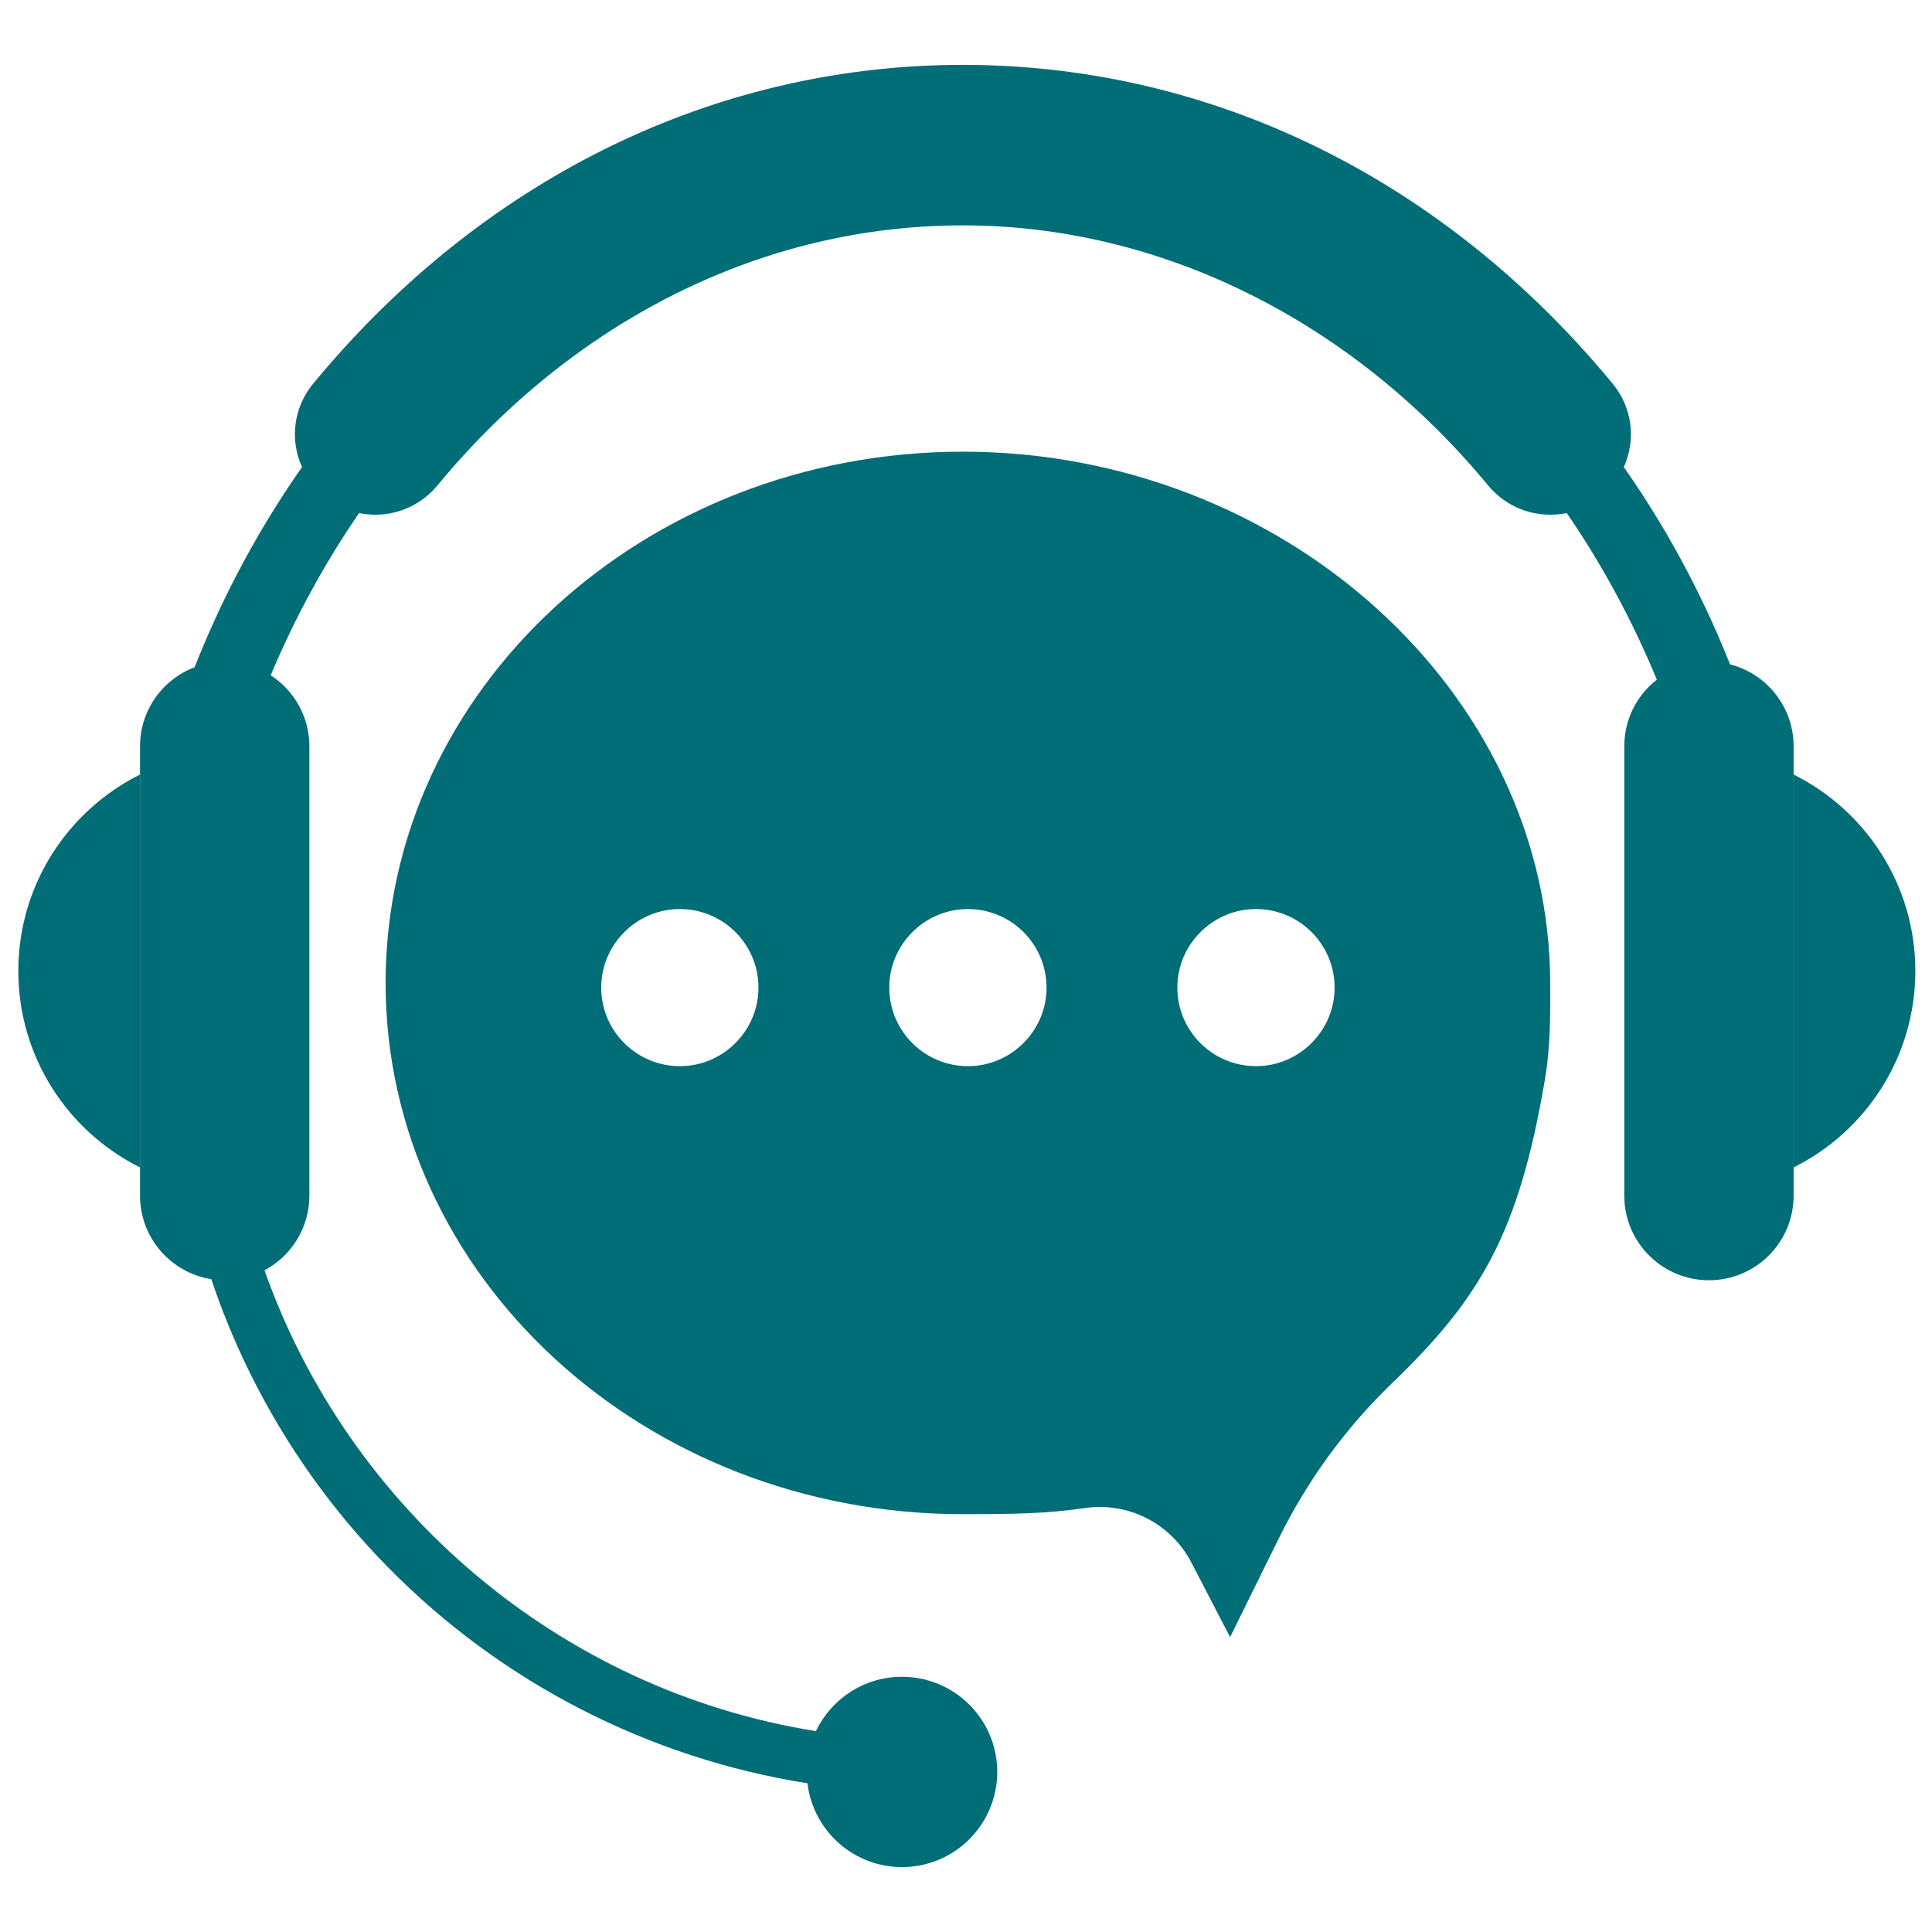
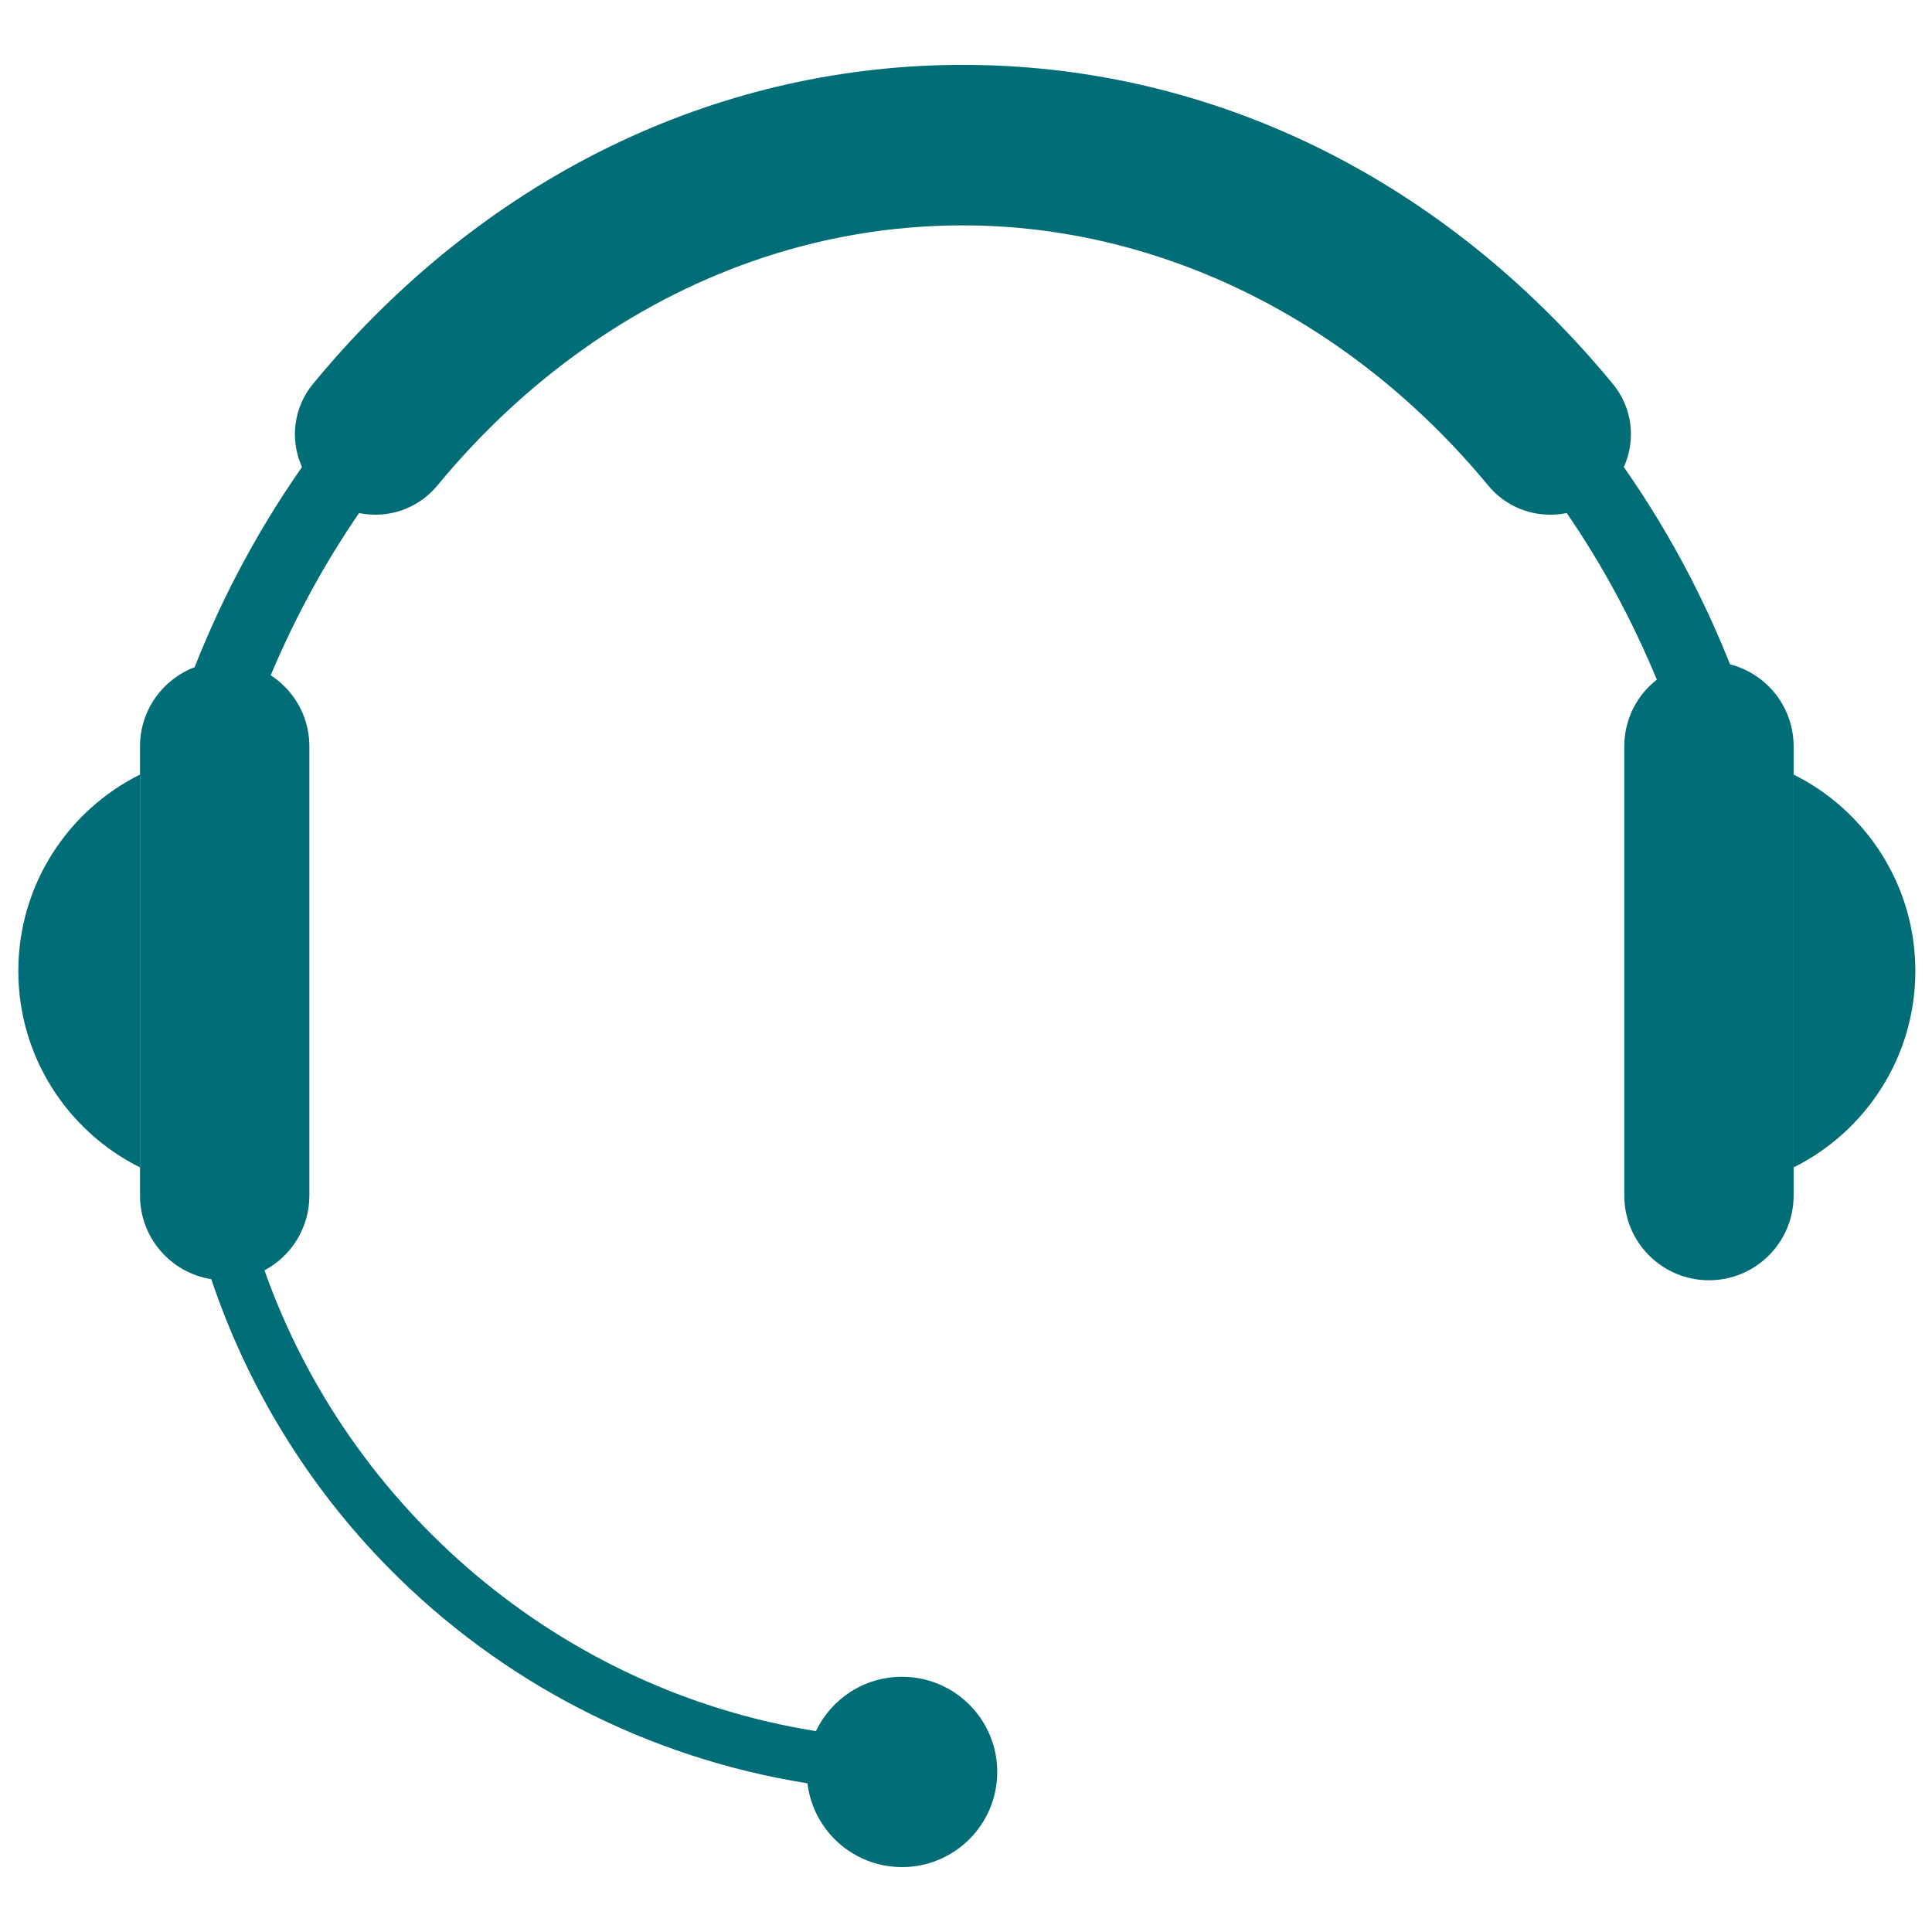
<svg xmlns="http://www.w3.org/2000/svg" width="300" zoomAndPan="magnify" viewBox="0 0 224.88 225" height="300" preserveAspectRatio="xMidYMid meet" version="1.0">
  <defs>
    <clipPath id="4b6f8fd6d7">
      <path d="M 208.781 90.113 L 222.996 90.113 L 222.996 136 L 208.781 136 Z M 208.781 90.113 " clip-rule="nonzero" />
    </clipPath>
    <clipPath id="da8bddbe64">
      <path d="M 16.062 7.555 L 209 7.555 L 209 217.441 L 16.062 217.441 Z M 16.062 7.555 " clip-rule="nonzero" />
    </clipPath>
  </defs>
-   <path fill="#006d77" d="M 155.348 115.609 C 155.059 120.164 151.359 123.859 146.805 124.145 C 141.281 124.492 136.723 119.941 137.074 114.422 C 137.359 109.867 141.059 106.176 145.617 105.887 C 151.141 105.539 155.695 110.086 155.348 115.609 Z M 121.801 115.609 C 121.512 120.164 117.812 123.859 113.258 124.145 C 107.73 124.492 103.176 119.941 103.523 114.422 C 103.812 109.867 107.508 106.176 112.066 105.887 C 117.594 105.539 122.148 110.086 121.801 115.609 Z M 88.25 115.609 C 87.961 120.164 84.266 123.859 79.707 124.145 C 74.184 124.492 69.629 119.941 69.977 114.422 C 70.266 109.867 73.961 106.176 78.52 105.887 C 84.047 105.539 88.598 110.086 88.25 115.609 Z M 112.078 52.602 C 74.949 52.602 44.848 80.301 44.848 114.469 C 44.848 148.641 74.949 176.34 112.078 176.34 C 118.348 176.34 121.965 176.258 126.309 175.625 C 131.371 174.891 136.344 177.453 138.699 181.992 L 143.195 190.66 L 148.867 179.164 C 152.188 172.438 156.625 166.32 162.027 161.121 C 172.355 151.184 176.832 143.605 179.863 125.703 C 180.57 121.504 180.477 117.469 180.477 114.621 C 180.477 80.449 149.211 52.602 112.078 52.602 " fill-opacity="1" fill-rule="nonzero" />
  <path fill="#006d77" d="M 2.074 113.078 C 2.074 123.098 7.844 131.77 16.246 135.957 L 16.246 90.203 C 7.844 94.391 2.074 103.062 2.074 113.078 " fill-opacity="1" fill-rule="nonzero" />
  <g clip-path="url(#4b6f8fd6d7)">
    <path fill="#006d77" d="M 208.824 90.203 L 208.824 135.957 C 217.227 131.77 223 123.098 223 113.078 C 223 103.062 217.227 94.391 208.824 90.203 " fill-opacity="1" fill-rule="nonzero" />
  </g>
  <g clip-path="url(#da8bddbe64)">
    <path fill="#006d77" d="M 208.824 86.914 C 208.824 82.32 205.68 78.461 201.422 77.371 C 200 73.805 198.41 70.32 196.656 66.945 C 194.387 62.578 191.844 58.387 189.051 54.395 C 190.508 51.141 190.02 47.434 187.742 44.672 C 186.957 43.719 186.145 42.77 185.332 41.848 C 165.84 19.73 139.824 7.555 112.078 7.555 C 84.336 7.555 58.32 19.73 38.828 41.848 C 38.016 42.77 37.207 43.719 36.418 44.672 C 34.145 47.43 33.652 51.137 35.109 54.395 C 32.316 58.387 29.77 62.582 27.504 66.945 C 25.691 70.426 24.062 74.023 22.605 77.703 C 18.891 79.113 16.246 82.707 16.246 86.914 L 16.246 139.246 C 16.246 144.156 19.844 148.227 24.547 148.973 C 28.75 161.492 35.754 172.996 45.152 182.551 C 58.352 195.969 75.488 204.746 93.977 207.684 C 94.633 213.18 99.309 217.441 104.988 217.441 C 111.113 217.441 116.078 212.48 116.078 206.359 C 116.078 200.238 111.113 195.277 104.988 195.277 C 100.562 195.277 96.746 197.863 94.965 201.605 C 65.148 196.852 40.562 175.734 30.742 147.941 C 33.852 146.285 35.969 143.012 35.969 139.246 L 35.969 86.914 C 35.969 84.191 34.863 81.73 33.078 79.945 C 32.59 79.457 32.051 79.023 31.465 78.645 C 34.312 71.879 37.77 65.551 41.758 59.75 C 42.371 59.875 43.008 59.941 43.66 59.941 C 46.465 59.941 49.102 58.695 50.895 56.52 C 60.918 44.359 73.566 35.348 87.465 30.461 C 95.406 27.664 103.684 26.246 112.078 26.246 C 135.051 26.246 157.355 37.293 173.262 56.551 C 175.043 58.707 177.672 59.941 180.473 59.941 L 180.504 59.941 C 181.152 59.941 181.785 59.875 182.402 59.75 C 186.473 65.672 190 72.168 192.895 79.152 C 192.578 79.398 192.277 79.664 191.992 79.945 C 190.207 81.73 189.105 84.191 189.105 86.914 L 189.105 139.246 C 189.105 144.688 193.52 149.098 198.965 149.098 C 204.41 149.098 208.824 144.688 208.824 139.246 L 208.824 86.914 " fill-opacity="1" fill-rule="nonzero" />
  </g>
</svg>